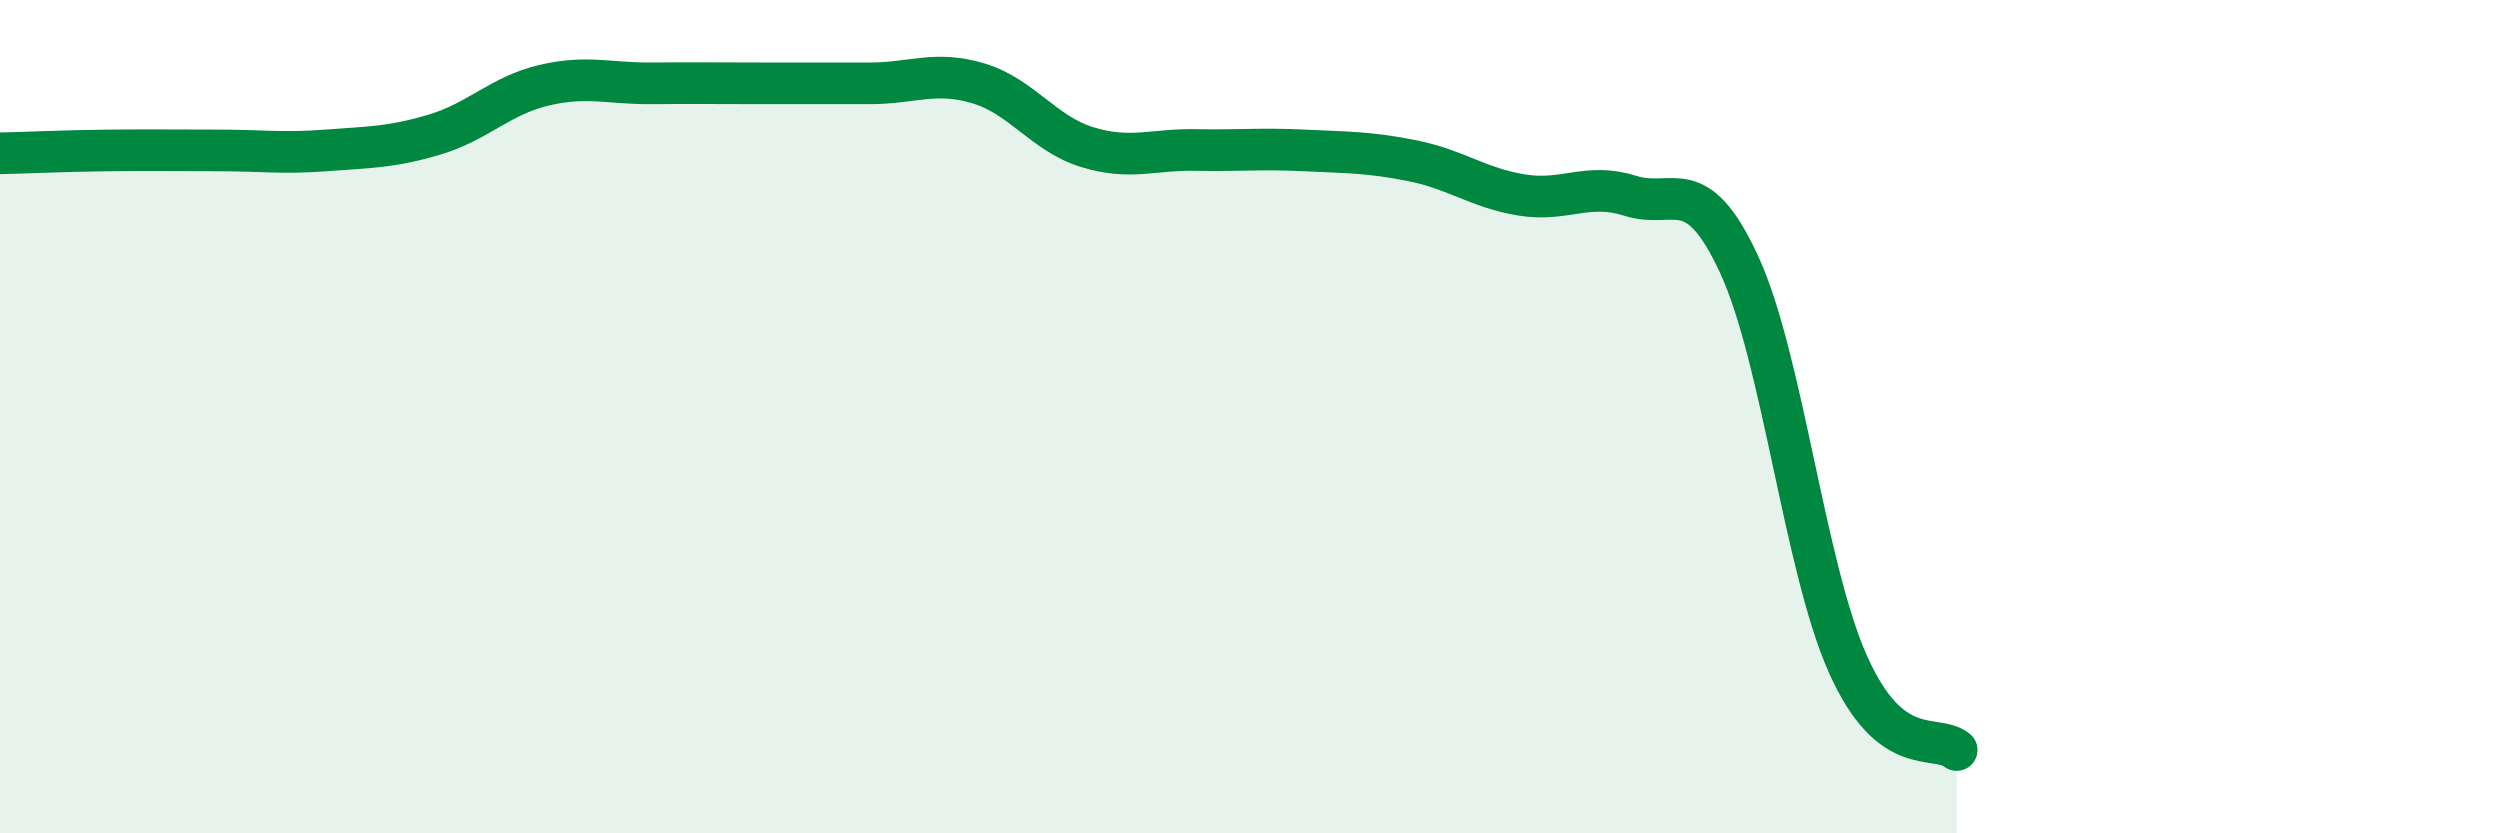
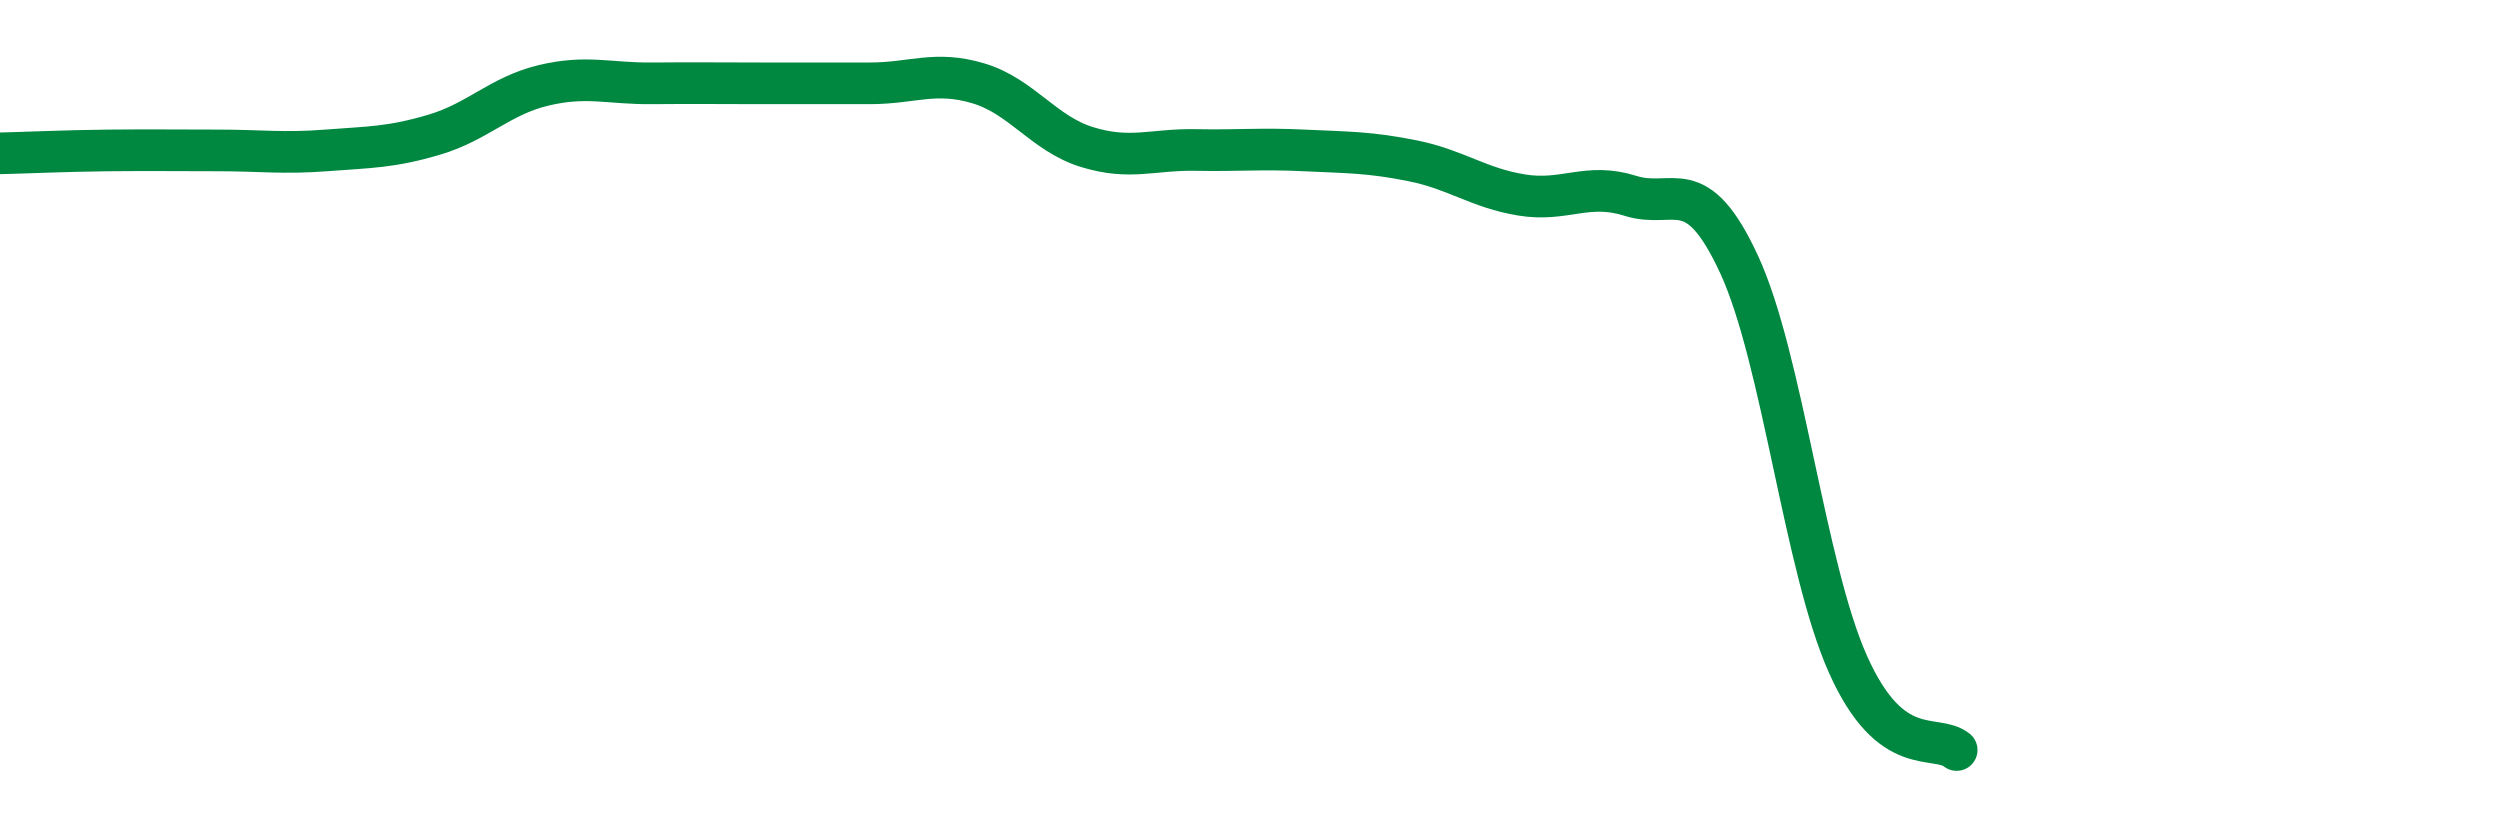
<svg xmlns="http://www.w3.org/2000/svg" width="60" height="20" viewBox="0 0 60 20">
-   <path d="M 0,3.68 C 0.52,3.67 1.57,3.62 2.61,3.61 C 3.65,3.6 4.18,3.61 5.22,3.61 C 6.26,3.61 6.79,3.69 7.83,3.61 C 8.87,3.53 9.39,3.54 10.43,3.23 C 11.47,2.92 12,2.3 13.04,2.05 C 14.08,1.8 14.61,2.01 15.65,2 C 16.69,1.99 17.22,2 18.26,2 C 19.3,2 19.83,2 20.87,2 C 21.91,2 22.44,1.69 23.48,2 C 24.52,2.31 25.05,3.21 26.09,3.53 C 27.13,3.85 27.66,3.58 28.7,3.6 C 29.74,3.62 30.26,3.56 31.3,3.61 C 32.34,3.66 32.87,3.65 33.91,3.86 C 34.95,4.07 35.48,4.51 36.52,4.68 C 37.56,4.85 38.09,4.37 39.13,4.7 C 40.17,5.03 40.7,4.1 41.74,6.35 C 42.78,8.6 43.31,13.61 44.35,15.94 C 45.39,18.27 46.44,17.59 46.96,18L46.96 20L0 20Z" fill="#008740" opacity="0.1" stroke-linecap="round" stroke-linejoin="round" />
  <path d="M 0,3.68 C 0.52,3.67 1.57,3.62 2.61,3.61 C 3.65,3.6 4.18,3.61 5.22,3.61 C 6.26,3.61 6.79,3.69 7.83,3.61 C 8.87,3.53 9.39,3.54 10.43,3.23 C 11.47,2.92 12,2.3 13.04,2.05 C 14.08,1.8 14.61,2.01 15.65,2 C 16.69,1.99 17.22,2 18.26,2 C 19.3,2 19.83,2 20.87,2 C 21.91,2 22.44,1.69 23.48,2 C 24.52,2.31 25.05,3.21 26.09,3.53 C 27.13,3.85 27.66,3.58 28.7,3.6 C 29.74,3.62 30.26,3.56 31.3,3.61 C 32.34,3.66 32.87,3.65 33.91,3.86 C 34.95,4.07 35.48,4.51 36.52,4.68 C 37.56,4.85 38.09,4.37 39.13,4.7 C 40.17,5.03 40.7,4.1 41.74,6.35 C 42.78,8.6 43.31,13.61 44.35,15.94 C 45.39,18.27 46.44,17.59 46.96,18" stroke="#008740" stroke-width="1" fill="none" stroke-linecap="round" stroke-linejoin="round" />
</svg>